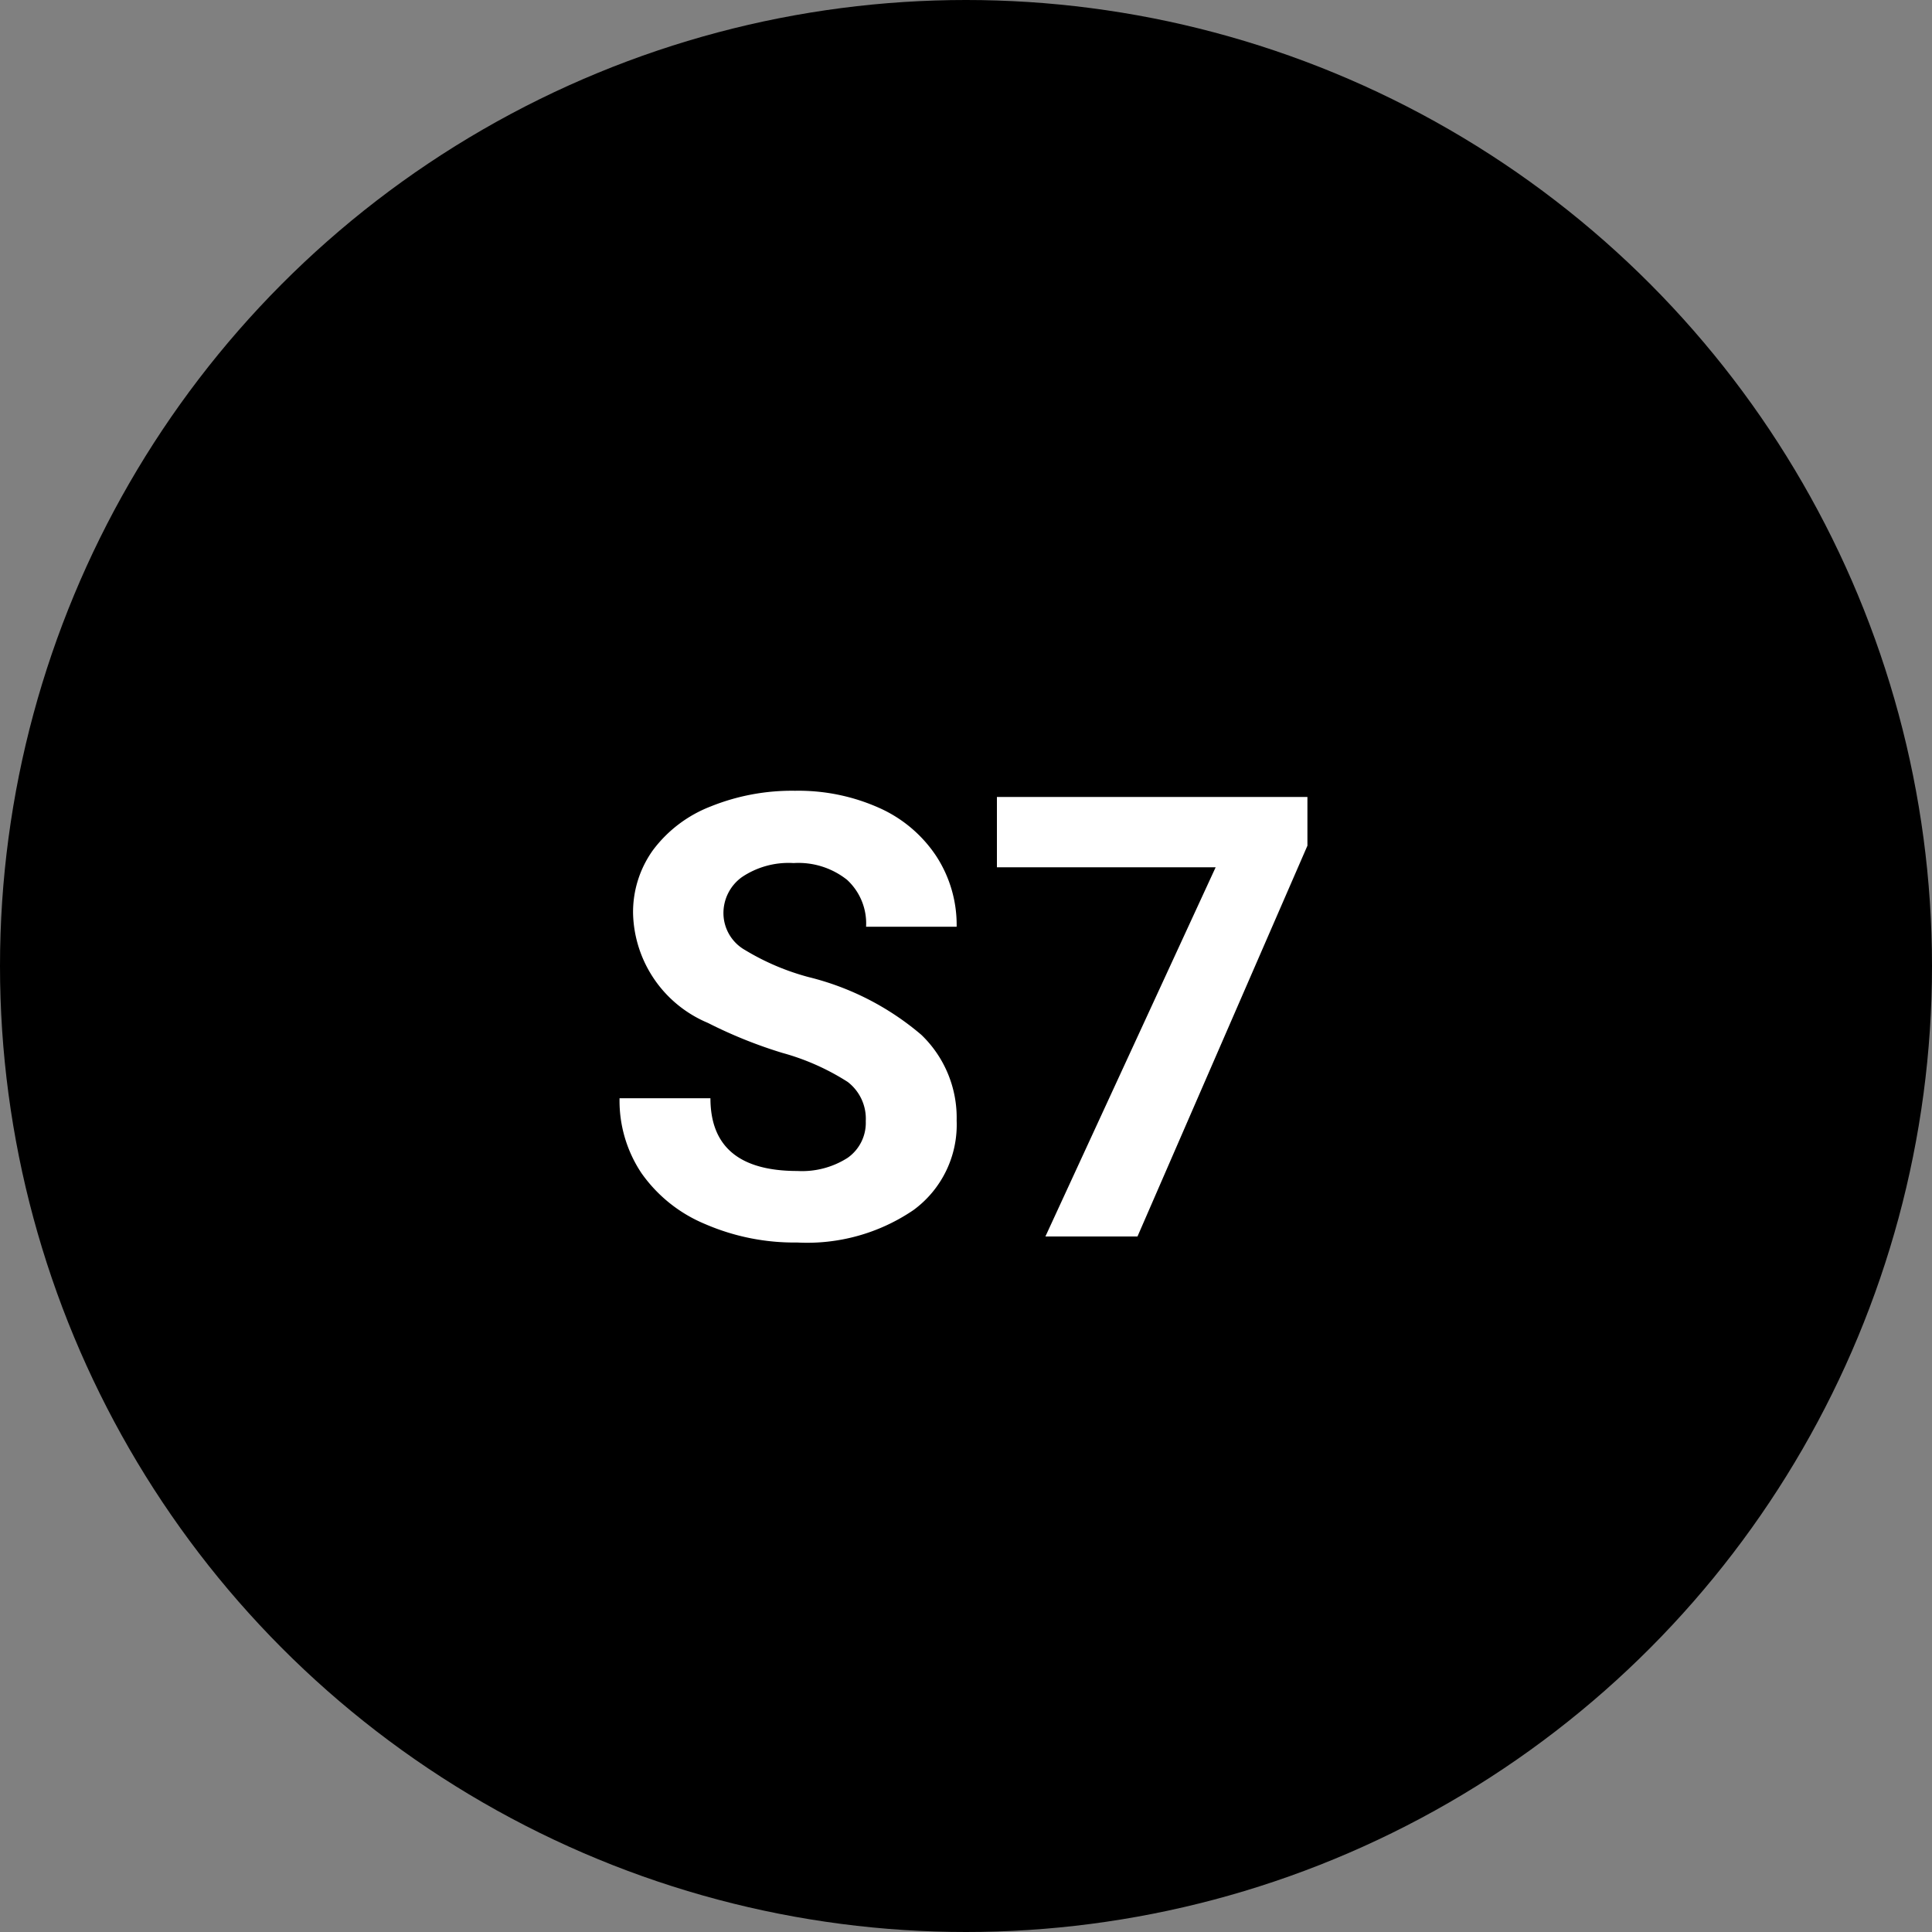
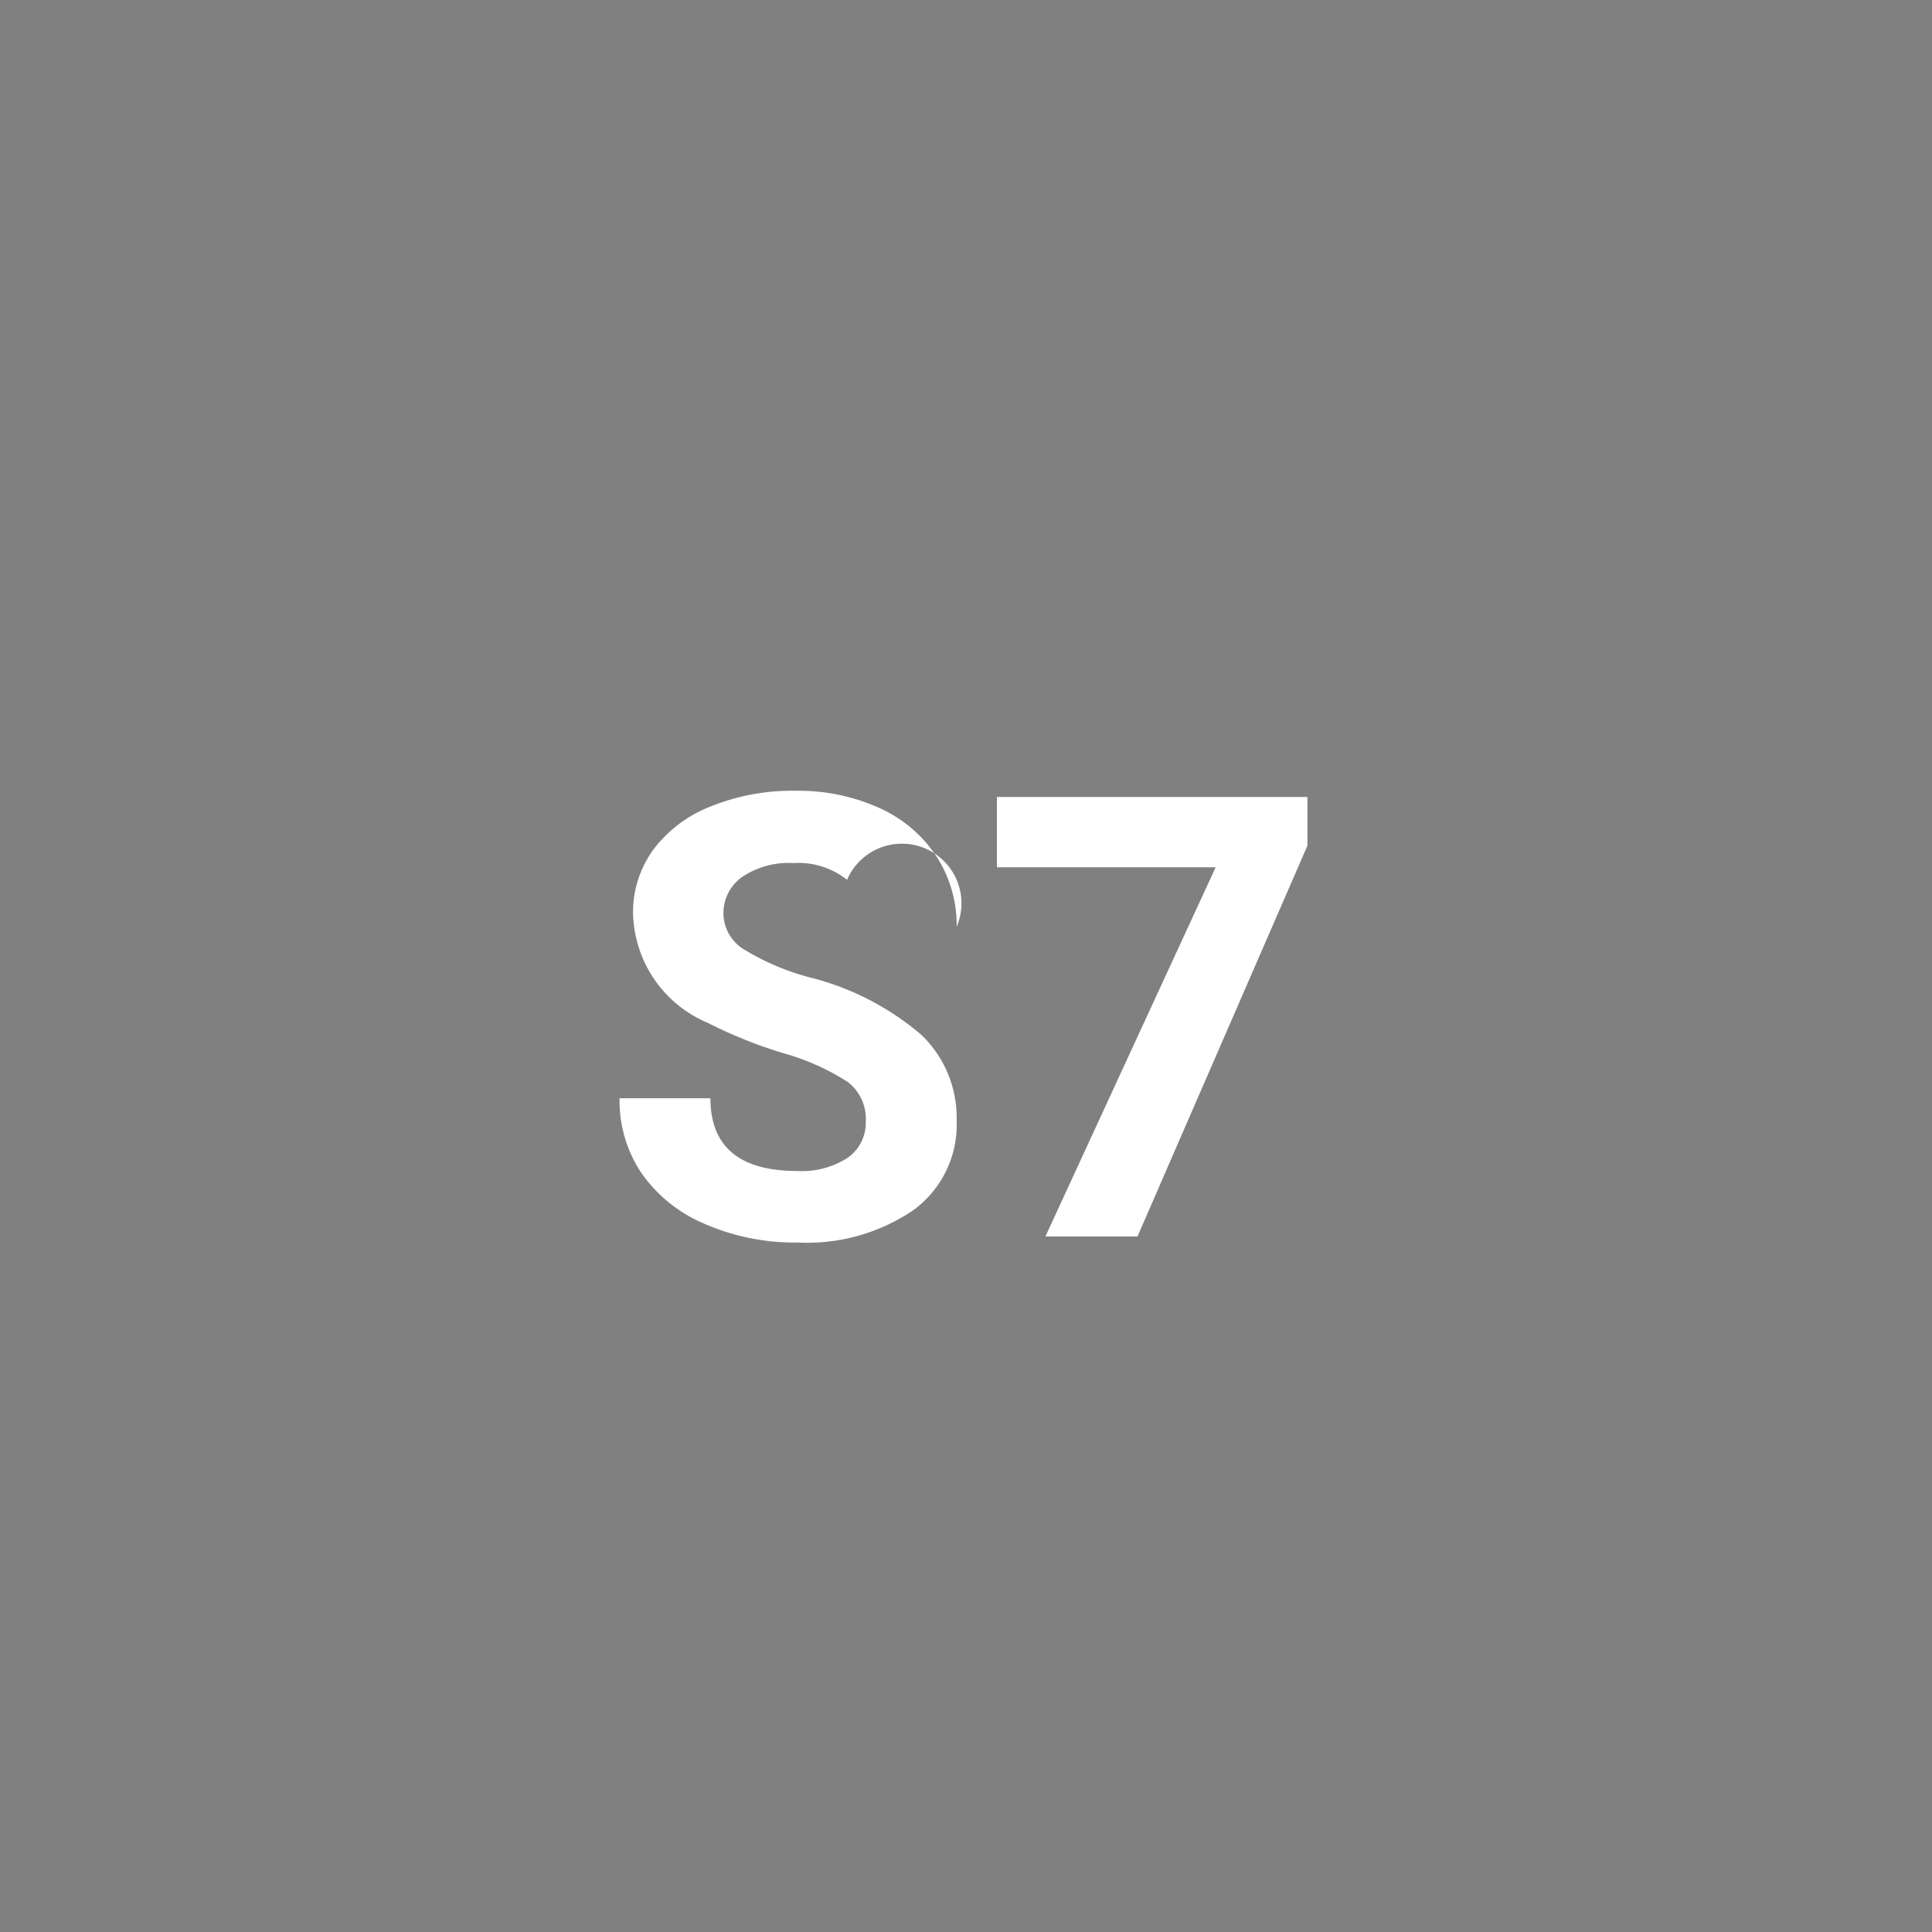
<svg xmlns="http://www.w3.org/2000/svg" width="50" height="50" viewBox="0 0 50 50">
  <rect x="0" y="0" width="50" height="50" fill="#808080" stroke="none" />
  <g id="S7_black" transform="translate(-12904 -23337)">
-     <circle id="Ellipse_1211" data-name="Ellipse 1211" cx="25" cy="25" r="25" transform="translate(12904 23337)" />
-     <path id="Pfad_1722" data-name="Pfad 1722" d="M-2.594-2.984A1.2,1.2,0,0,0-3.062-4a6.148,6.148,0,0,0-1.687-.75,11.963,11.963,0,0,1-1.93-.777,3.153,3.153,0,0,1-1.937-2.82A2.747,2.747,0,0,1-8.1-10a3.389,3.389,0,0,1,1.492-1.129,5.616,5.616,0,0,1,2.184-.406,5.112,5.112,0,0,1,2.172.441A3.458,3.458,0,0,1-.77-9.844,3.261,3.261,0,0,1-.242-8.016H-2.586A1.534,1.534,0,0,0-3.078-9.23a2.023,2.023,0,0,0-1.383-.434A2.162,2.162,0,0,0-5.8-9.3a1.146,1.146,0,0,0-.477.957,1.1,1.1,0,0,0,.559.93,6.311,6.311,0,0,0,1.645.7A7.106,7.106,0,0,1-1.156-5.219,2.972,2.972,0,0,1-.242-3,2.737,2.737,0,0,1-1.359-.684a4.891,4.891,0,0,1-3.008.84,5.808,5.808,0,0,1-2.391-.48A3.783,3.783,0,0,1-8.4-1.641a3.371,3.371,0,0,1-.566-1.937h2.352q0,1.883,2.25,1.883a2.189,2.189,0,0,0,1.3-.34A1.106,1.106,0,0,0-2.594-2.984Zm11.43-7.13L4.438,0H2.055L6.461-9.555H.8v-1.82H8.836Z" transform="translate(12929 23369)" fill="#fff" />
+     <path id="Pfad_1722" data-name="Pfad 1722" d="M-2.594-2.984A1.2,1.2,0,0,0-3.062-4a6.148,6.148,0,0,0-1.687-.75,11.963,11.963,0,0,1-1.93-.777,3.153,3.153,0,0,1-1.937-2.82A2.747,2.747,0,0,1-8.1-10a3.389,3.389,0,0,1,1.492-1.129,5.616,5.616,0,0,1,2.184-.406,5.112,5.112,0,0,1,2.172.441A3.458,3.458,0,0,1-.77-9.844,3.261,3.261,0,0,1-.242-8.016A1.534,1.534,0,0,0-3.078-9.23a2.023,2.023,0,0,0-1.383-.434A2.162,2.162,0,0,0-5.8-9.3a1.146,1.146,0,0,0-.477.957,1.1,1.1,0,0,0,.559.93,6.311,6.311,0,0,0,1.645.7A7.106,7.106,0,0,1-1.156-5.219,2.972,2.972,0,0,1-.242-3,2.737,2.737,0,0,1-1.359-.684a4.891,4.891,0,0,1-3.008.84,5.808,5.808,0,0,1-2.391-.48A3.783,3.783,0,0,1-8.4-1.641a3.371,3.371,0,0,1-.566-1.937h2.352q0,1.883,2.25,1.883a2.189,2.189,0,0,0,1.3-.34A1.106,1.106,0,0,0-2.594-2.984Zm11.43-7.13L4.438,0H2.055L6.461-9.555H.8v-1.82H8.836Z" transform="translate(12929 23369)" fill="#fff" />
  </g>
</svg>